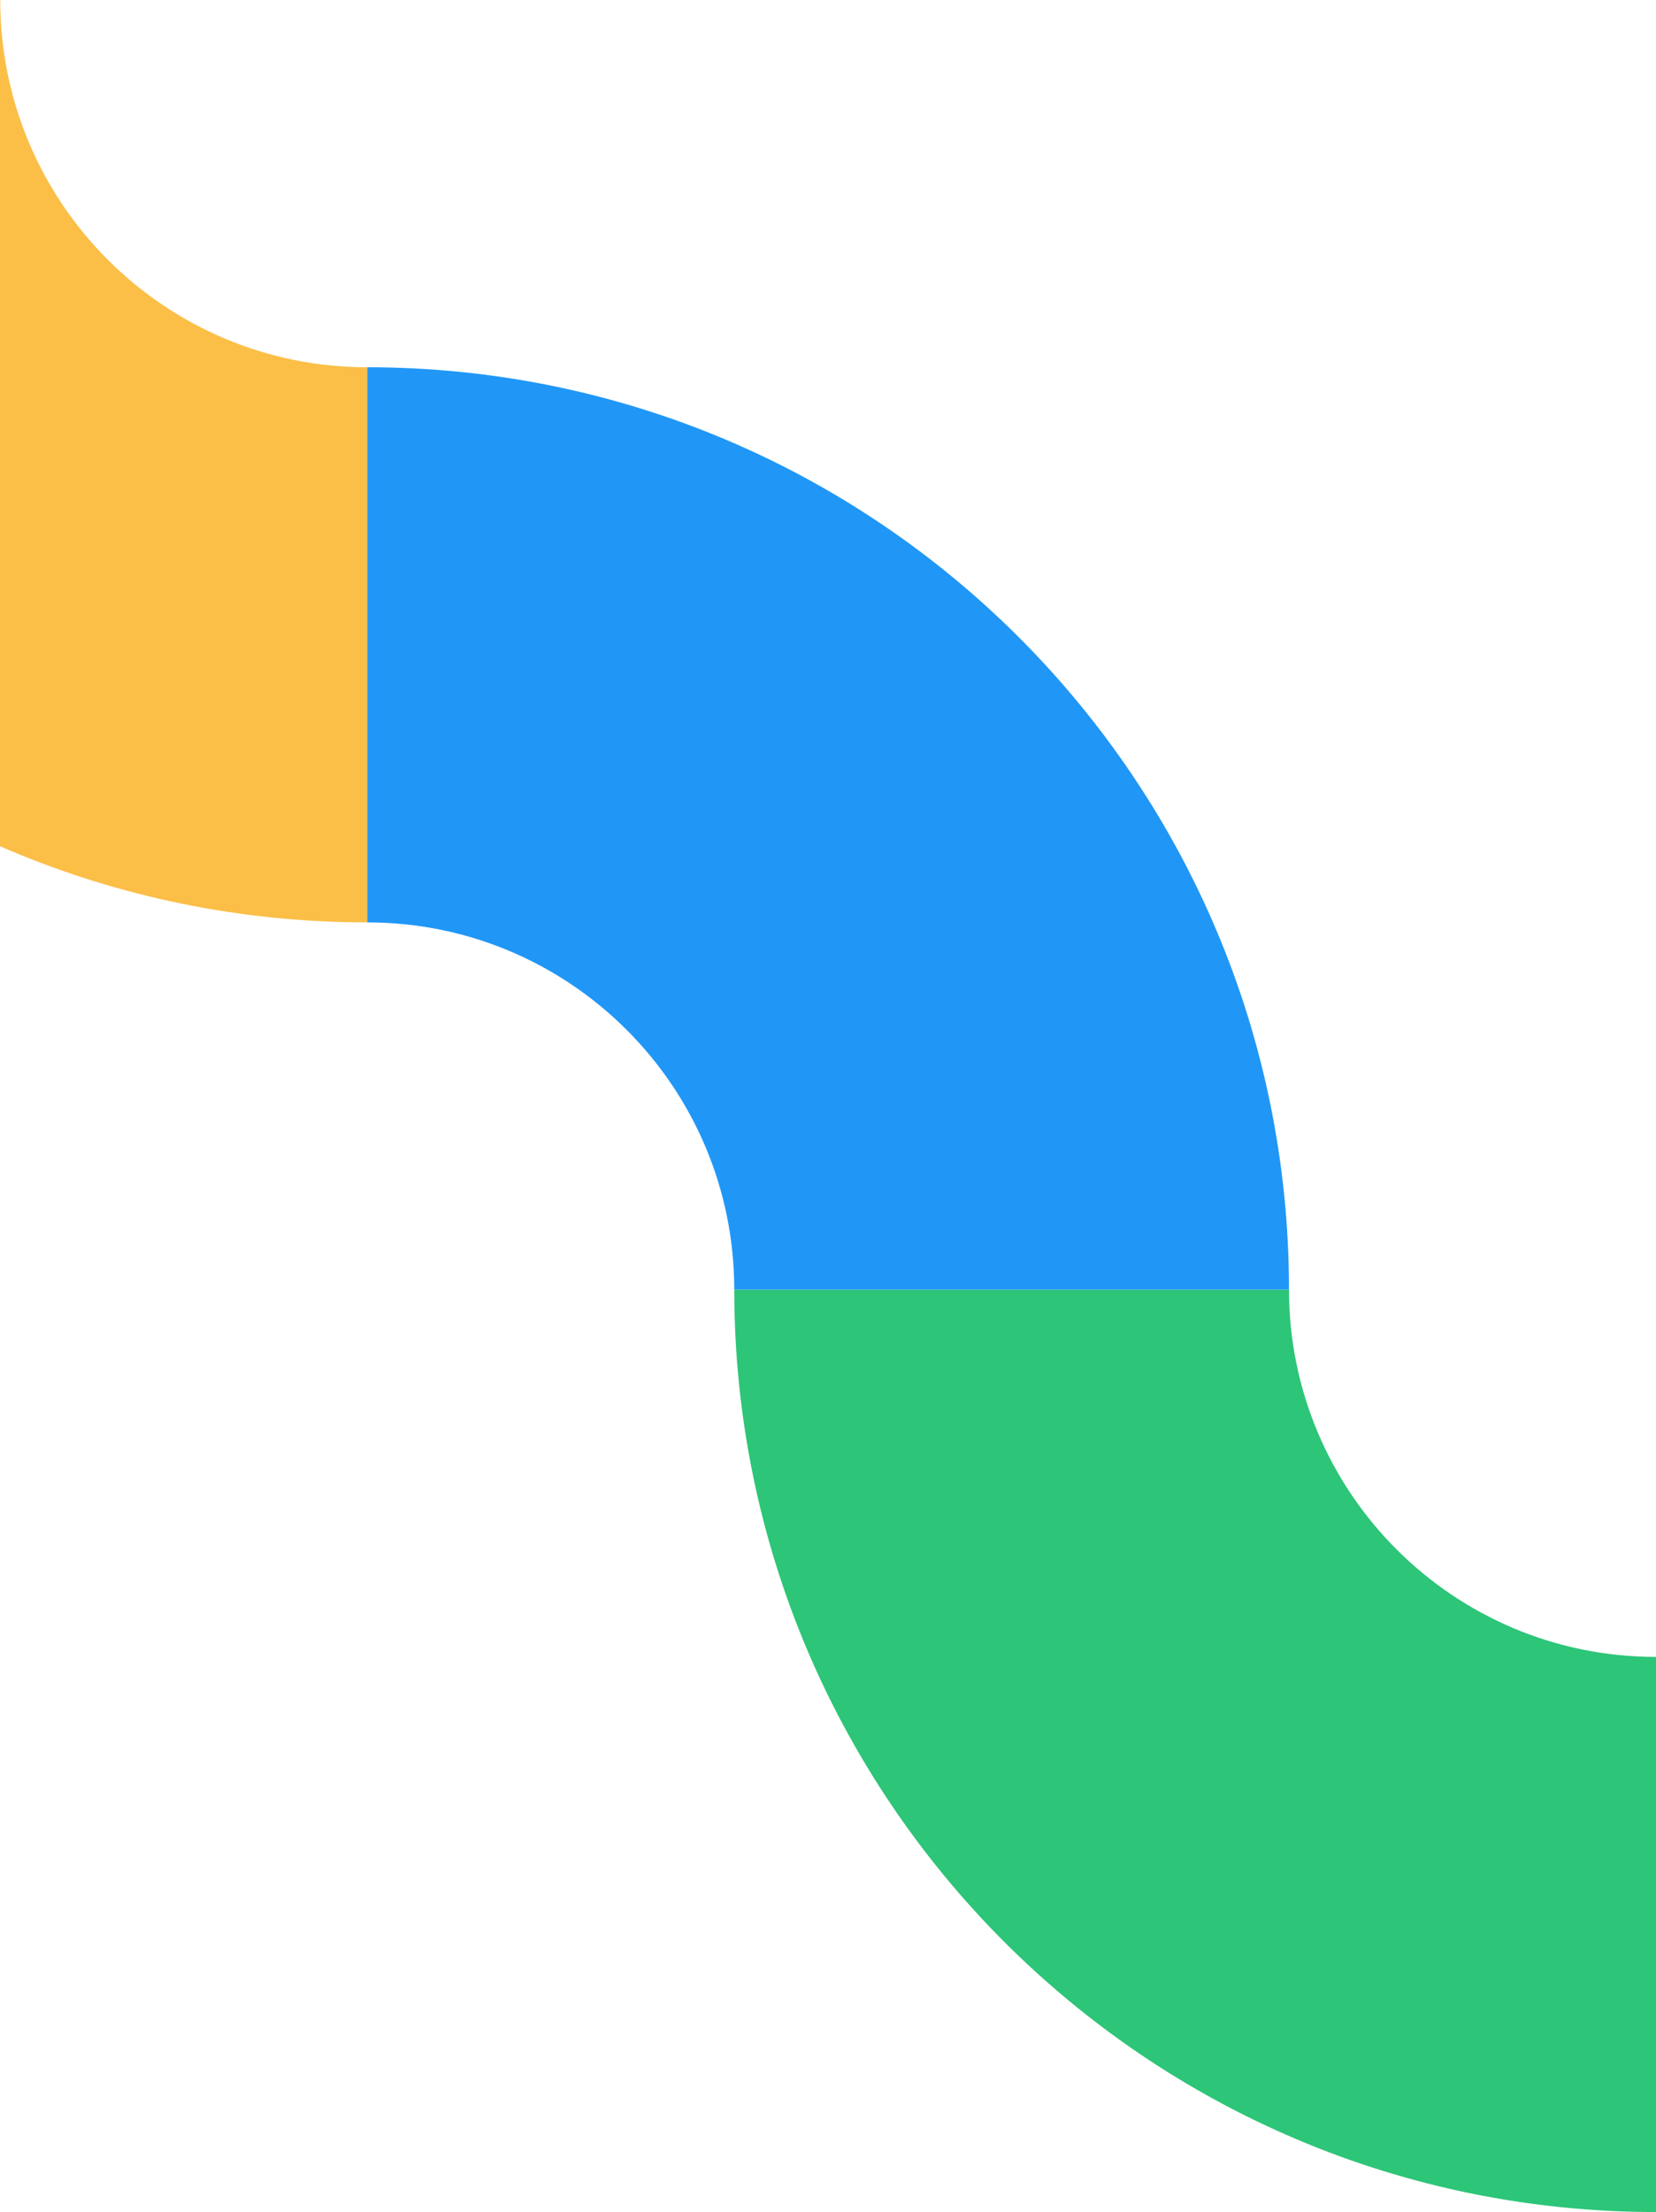
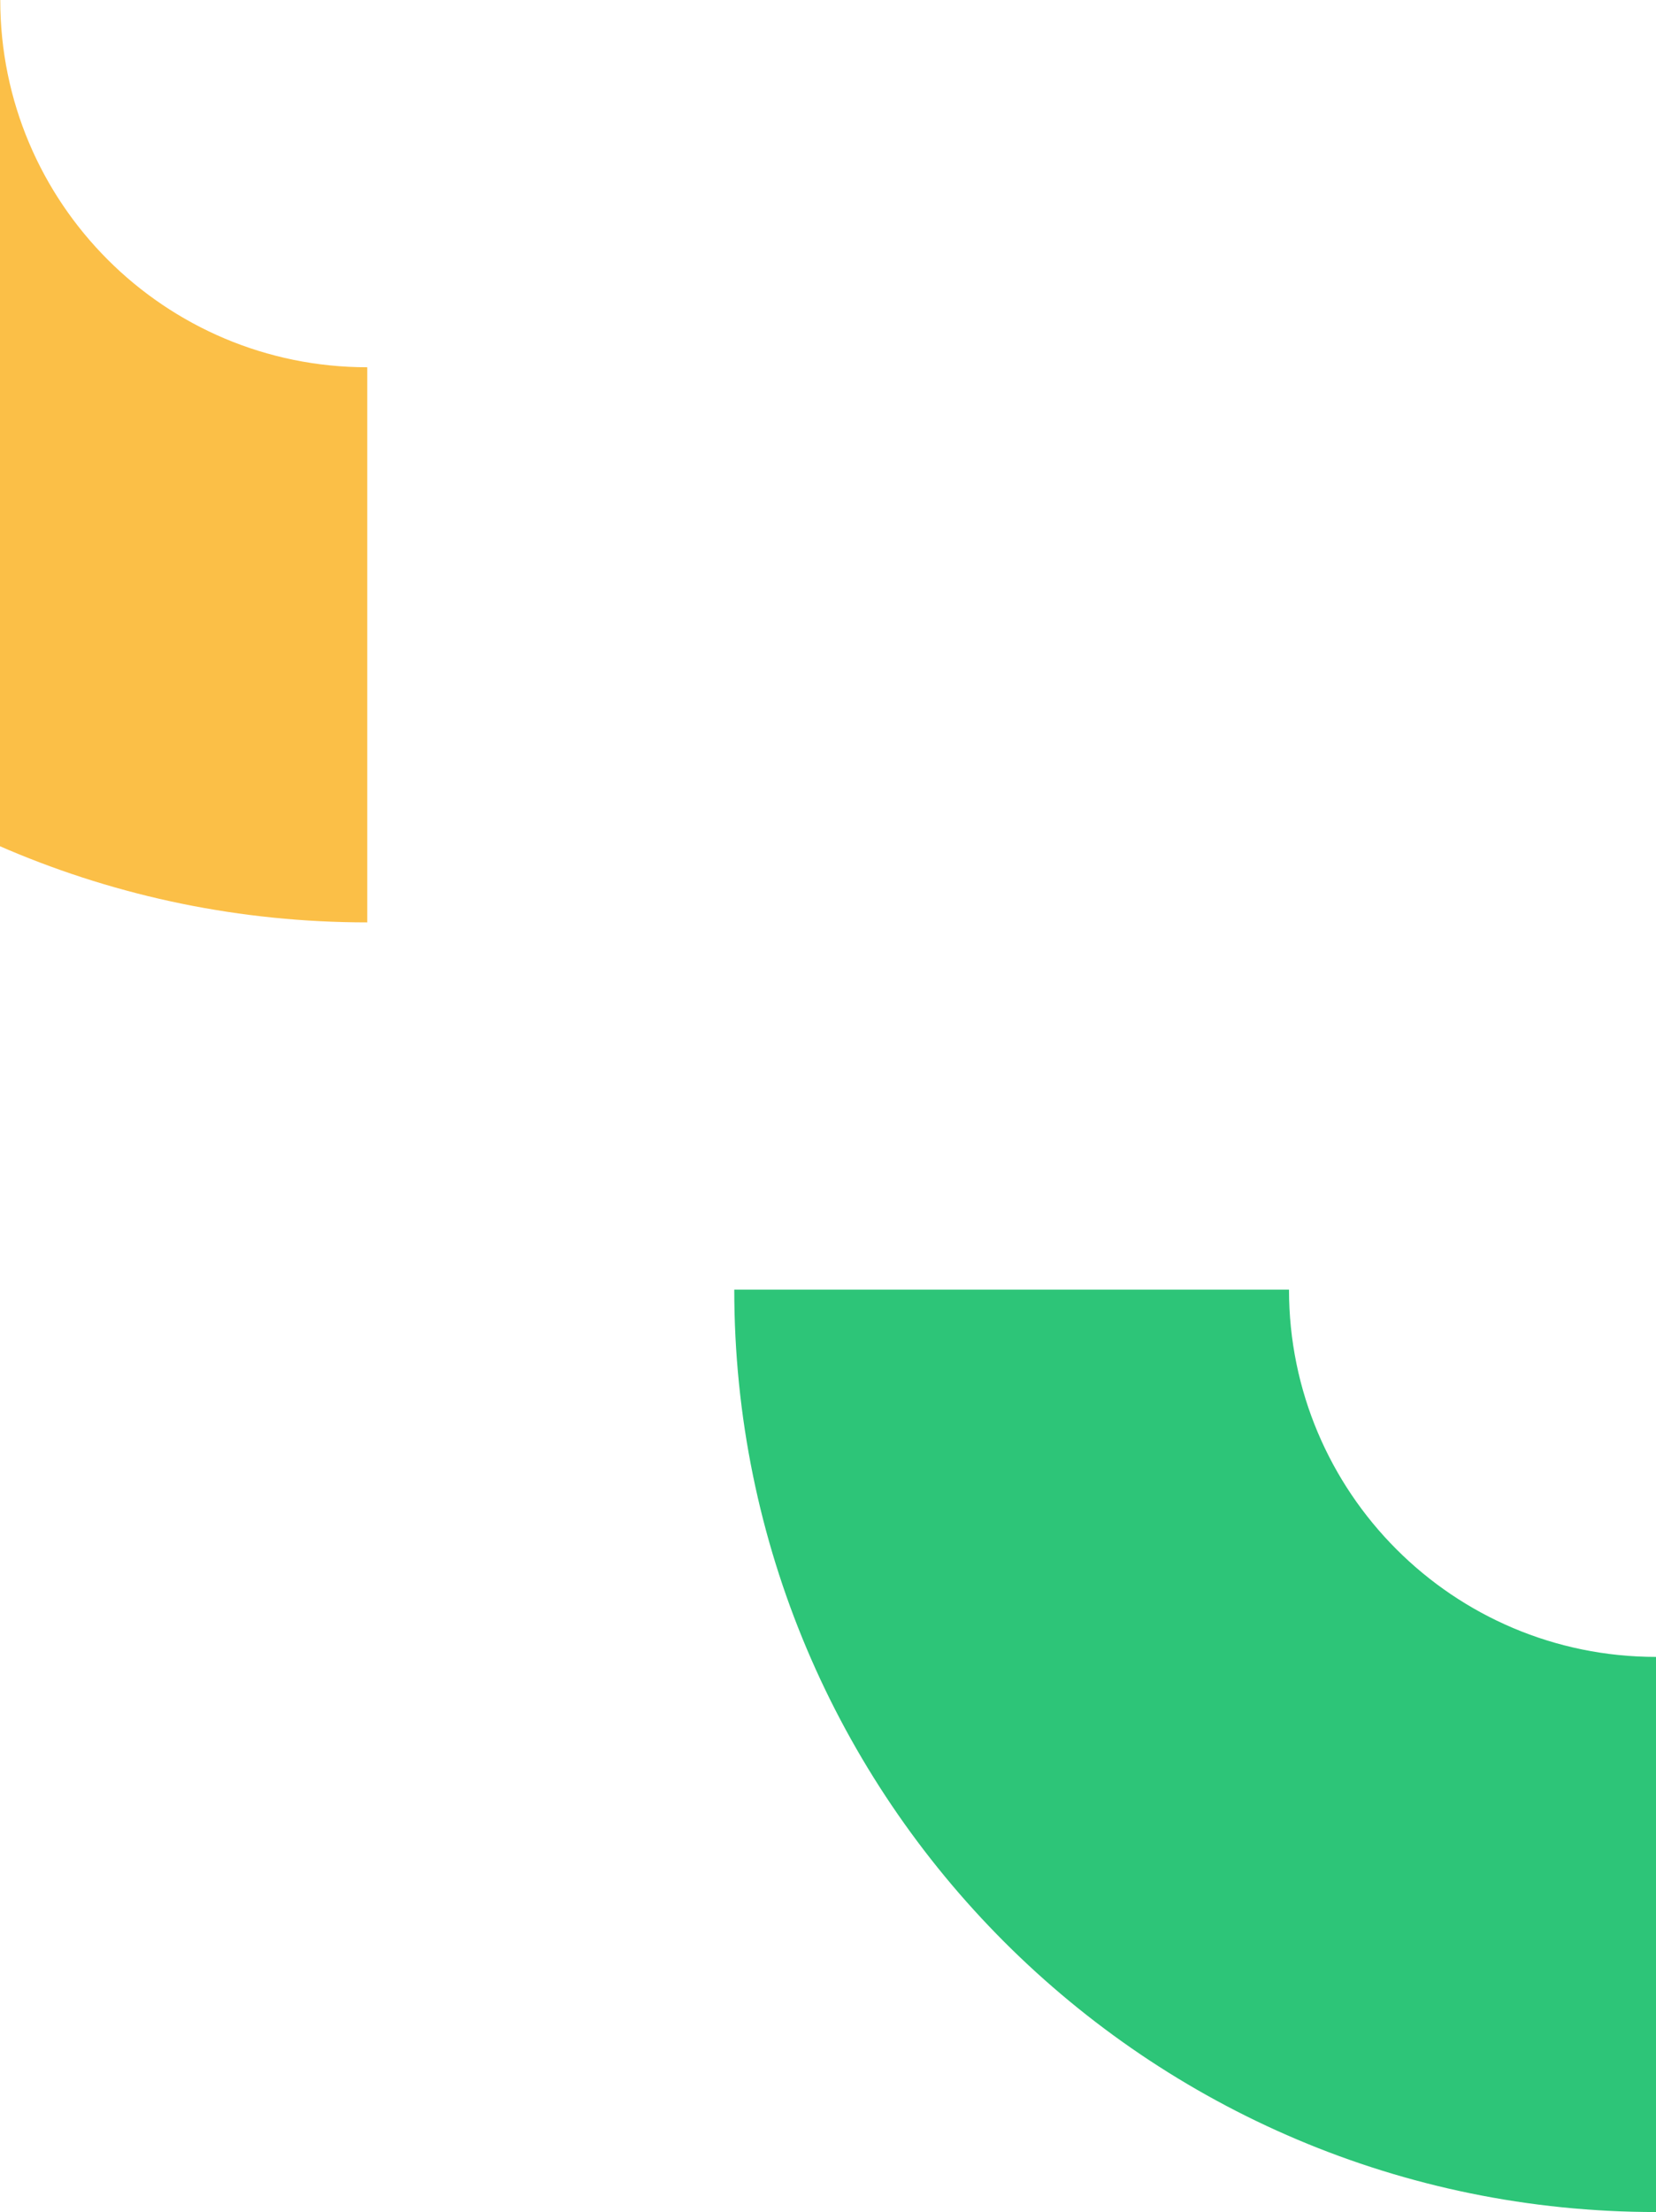
<svg xmlns="http://www.w3.org/2000/svg" width="224" height="299" viewBox="0 0 224 299" fill="none">
  <path fill-rule="evenodd" clip-rule="evenodd" d="M49.678 124.679C-19.179 124.679 -75.001 68.857 -75.001 3.05176e-05H0.035C0.035 27.42 22.264 49.643 49.678 49.643V124.679Z" fill="#FBBF47" />
  <path fill-rule="evenodd" clip-rule="evenodd" d="M99.321 174.321C99.321 243.178 155.143 299 224 299V223.964C196.58 223.964 174.357 201.735 174.357 174.321H99.321Z" fill="#2DC578" />
-   <path fill-rule="evenodd" clip-rule="evenodd" d="M49.677 49.643C118.534 49.643 174.355 105.464 174.355 174.321H99.32C99.32 146.908 77.091 124.679 49.677 124.679V49.643Z" fill="#2097F6" />
</svg>